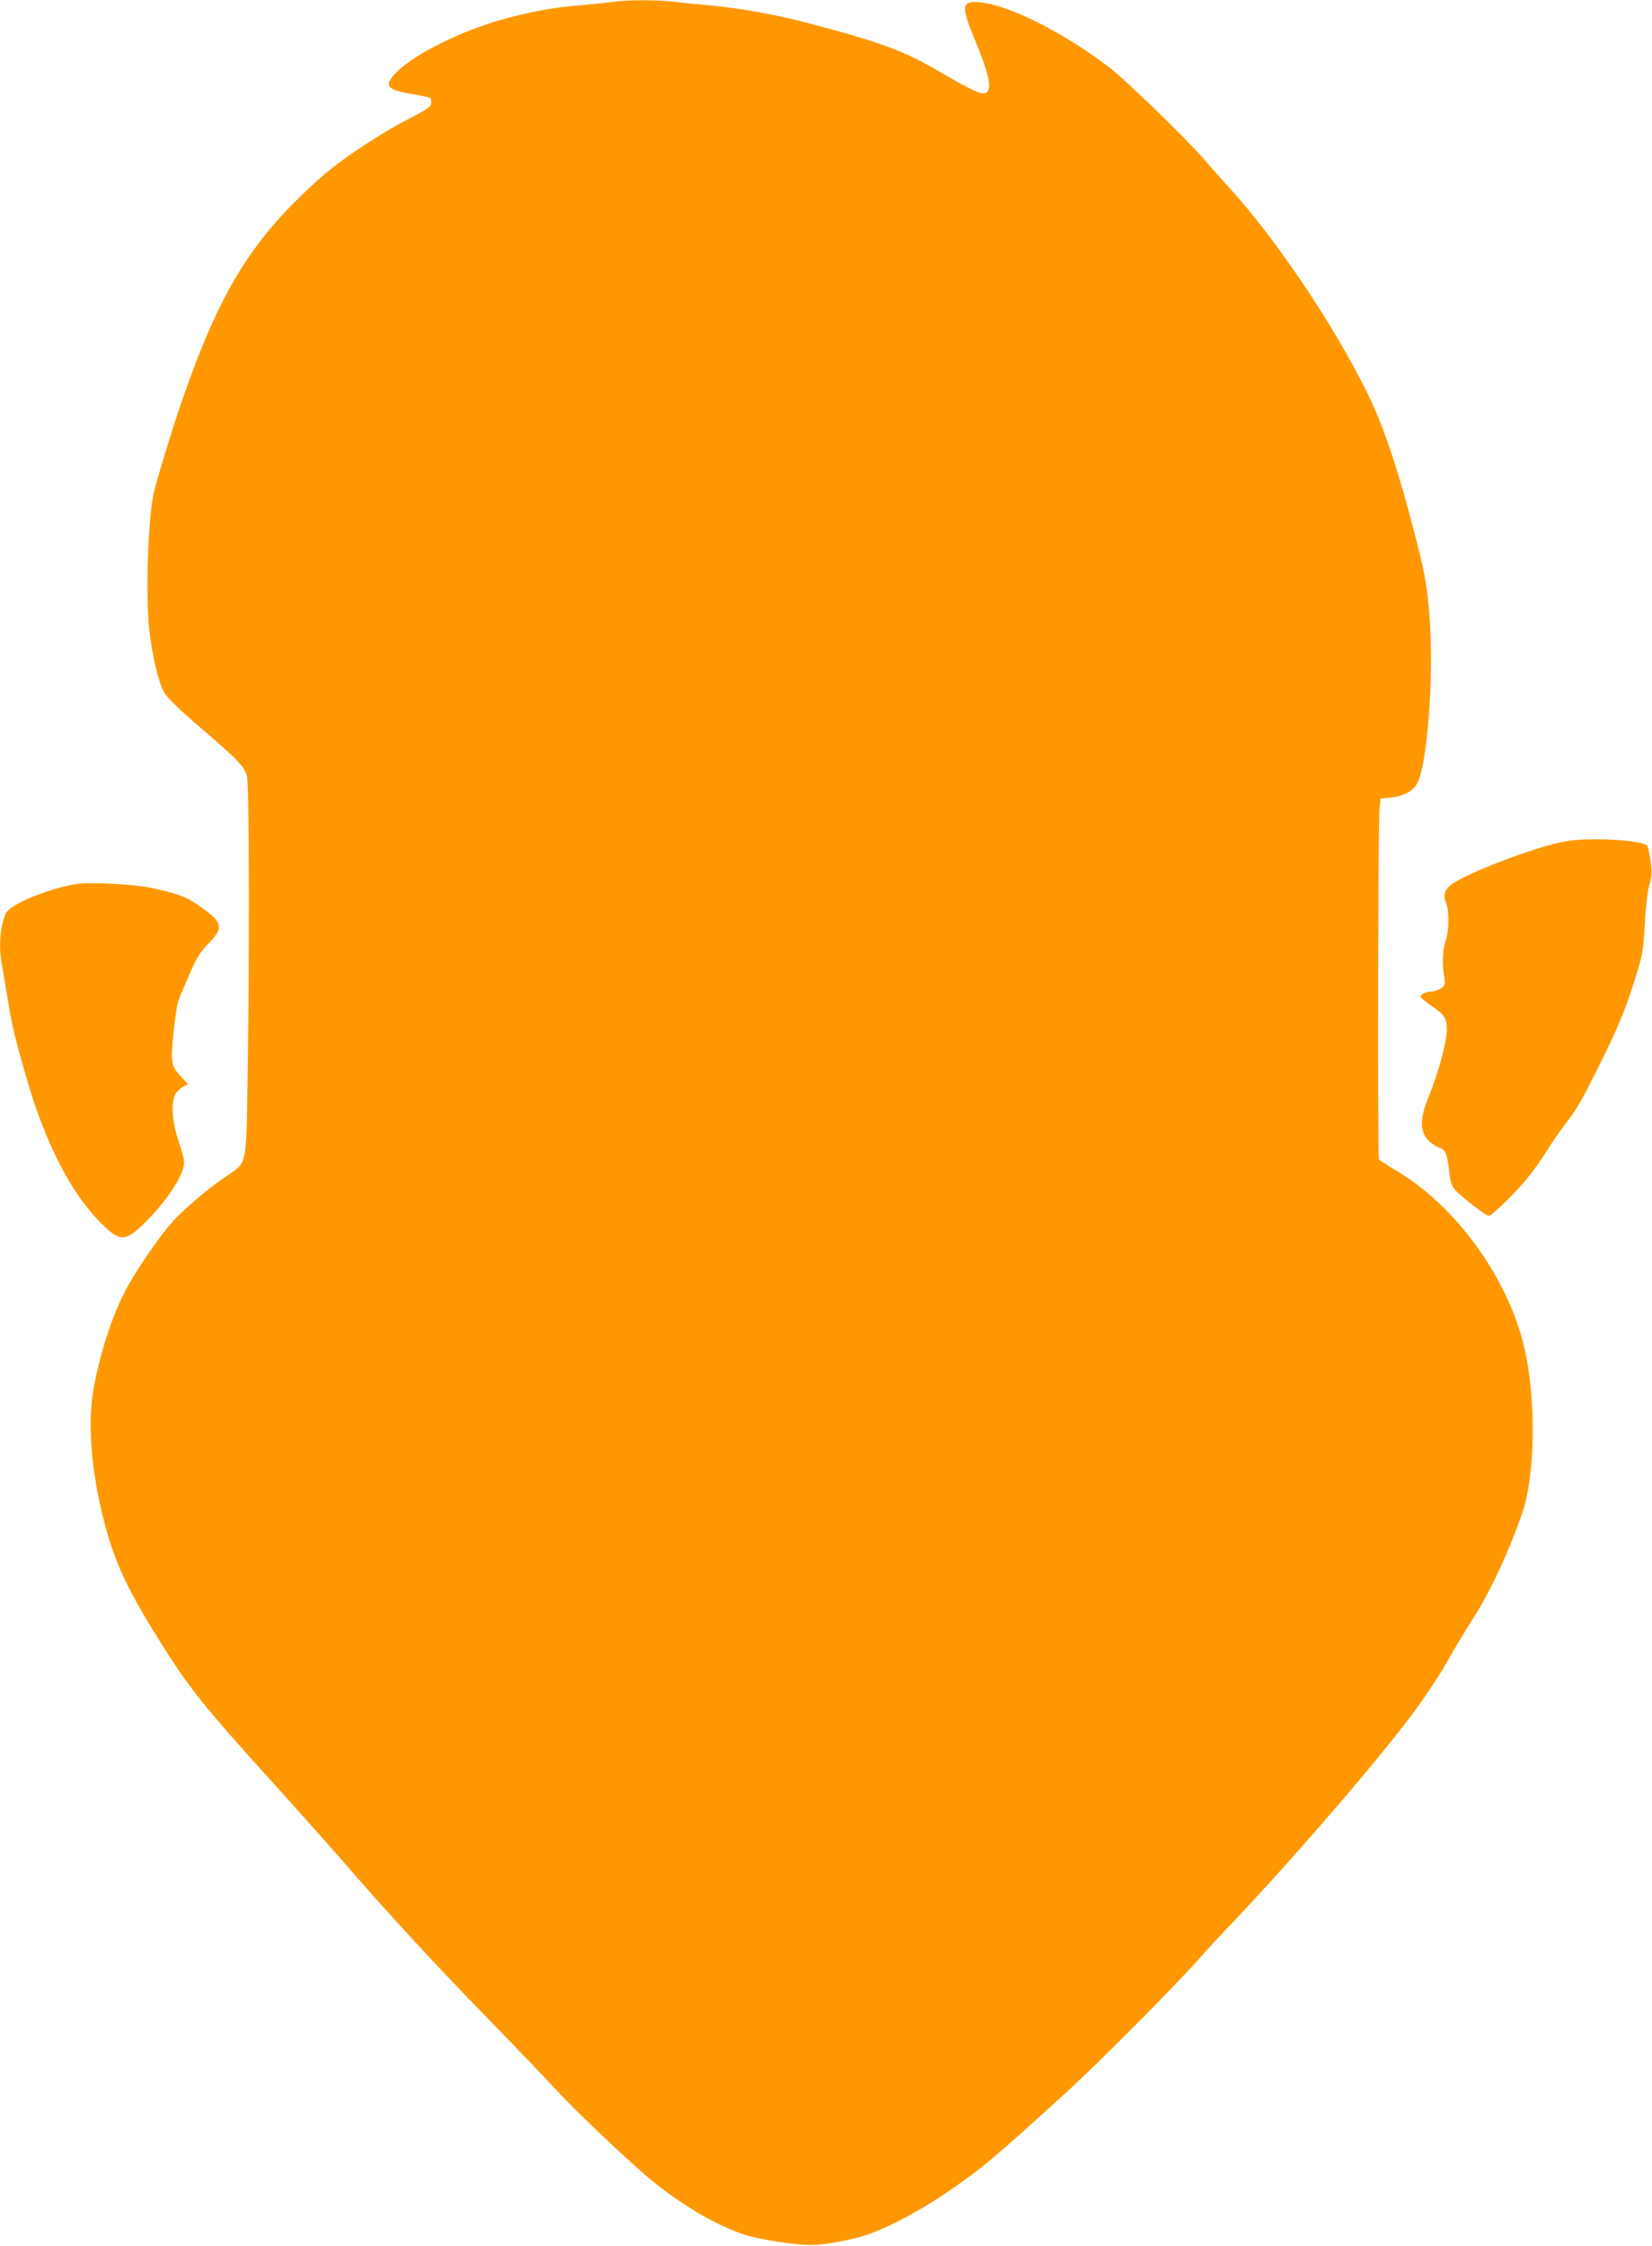
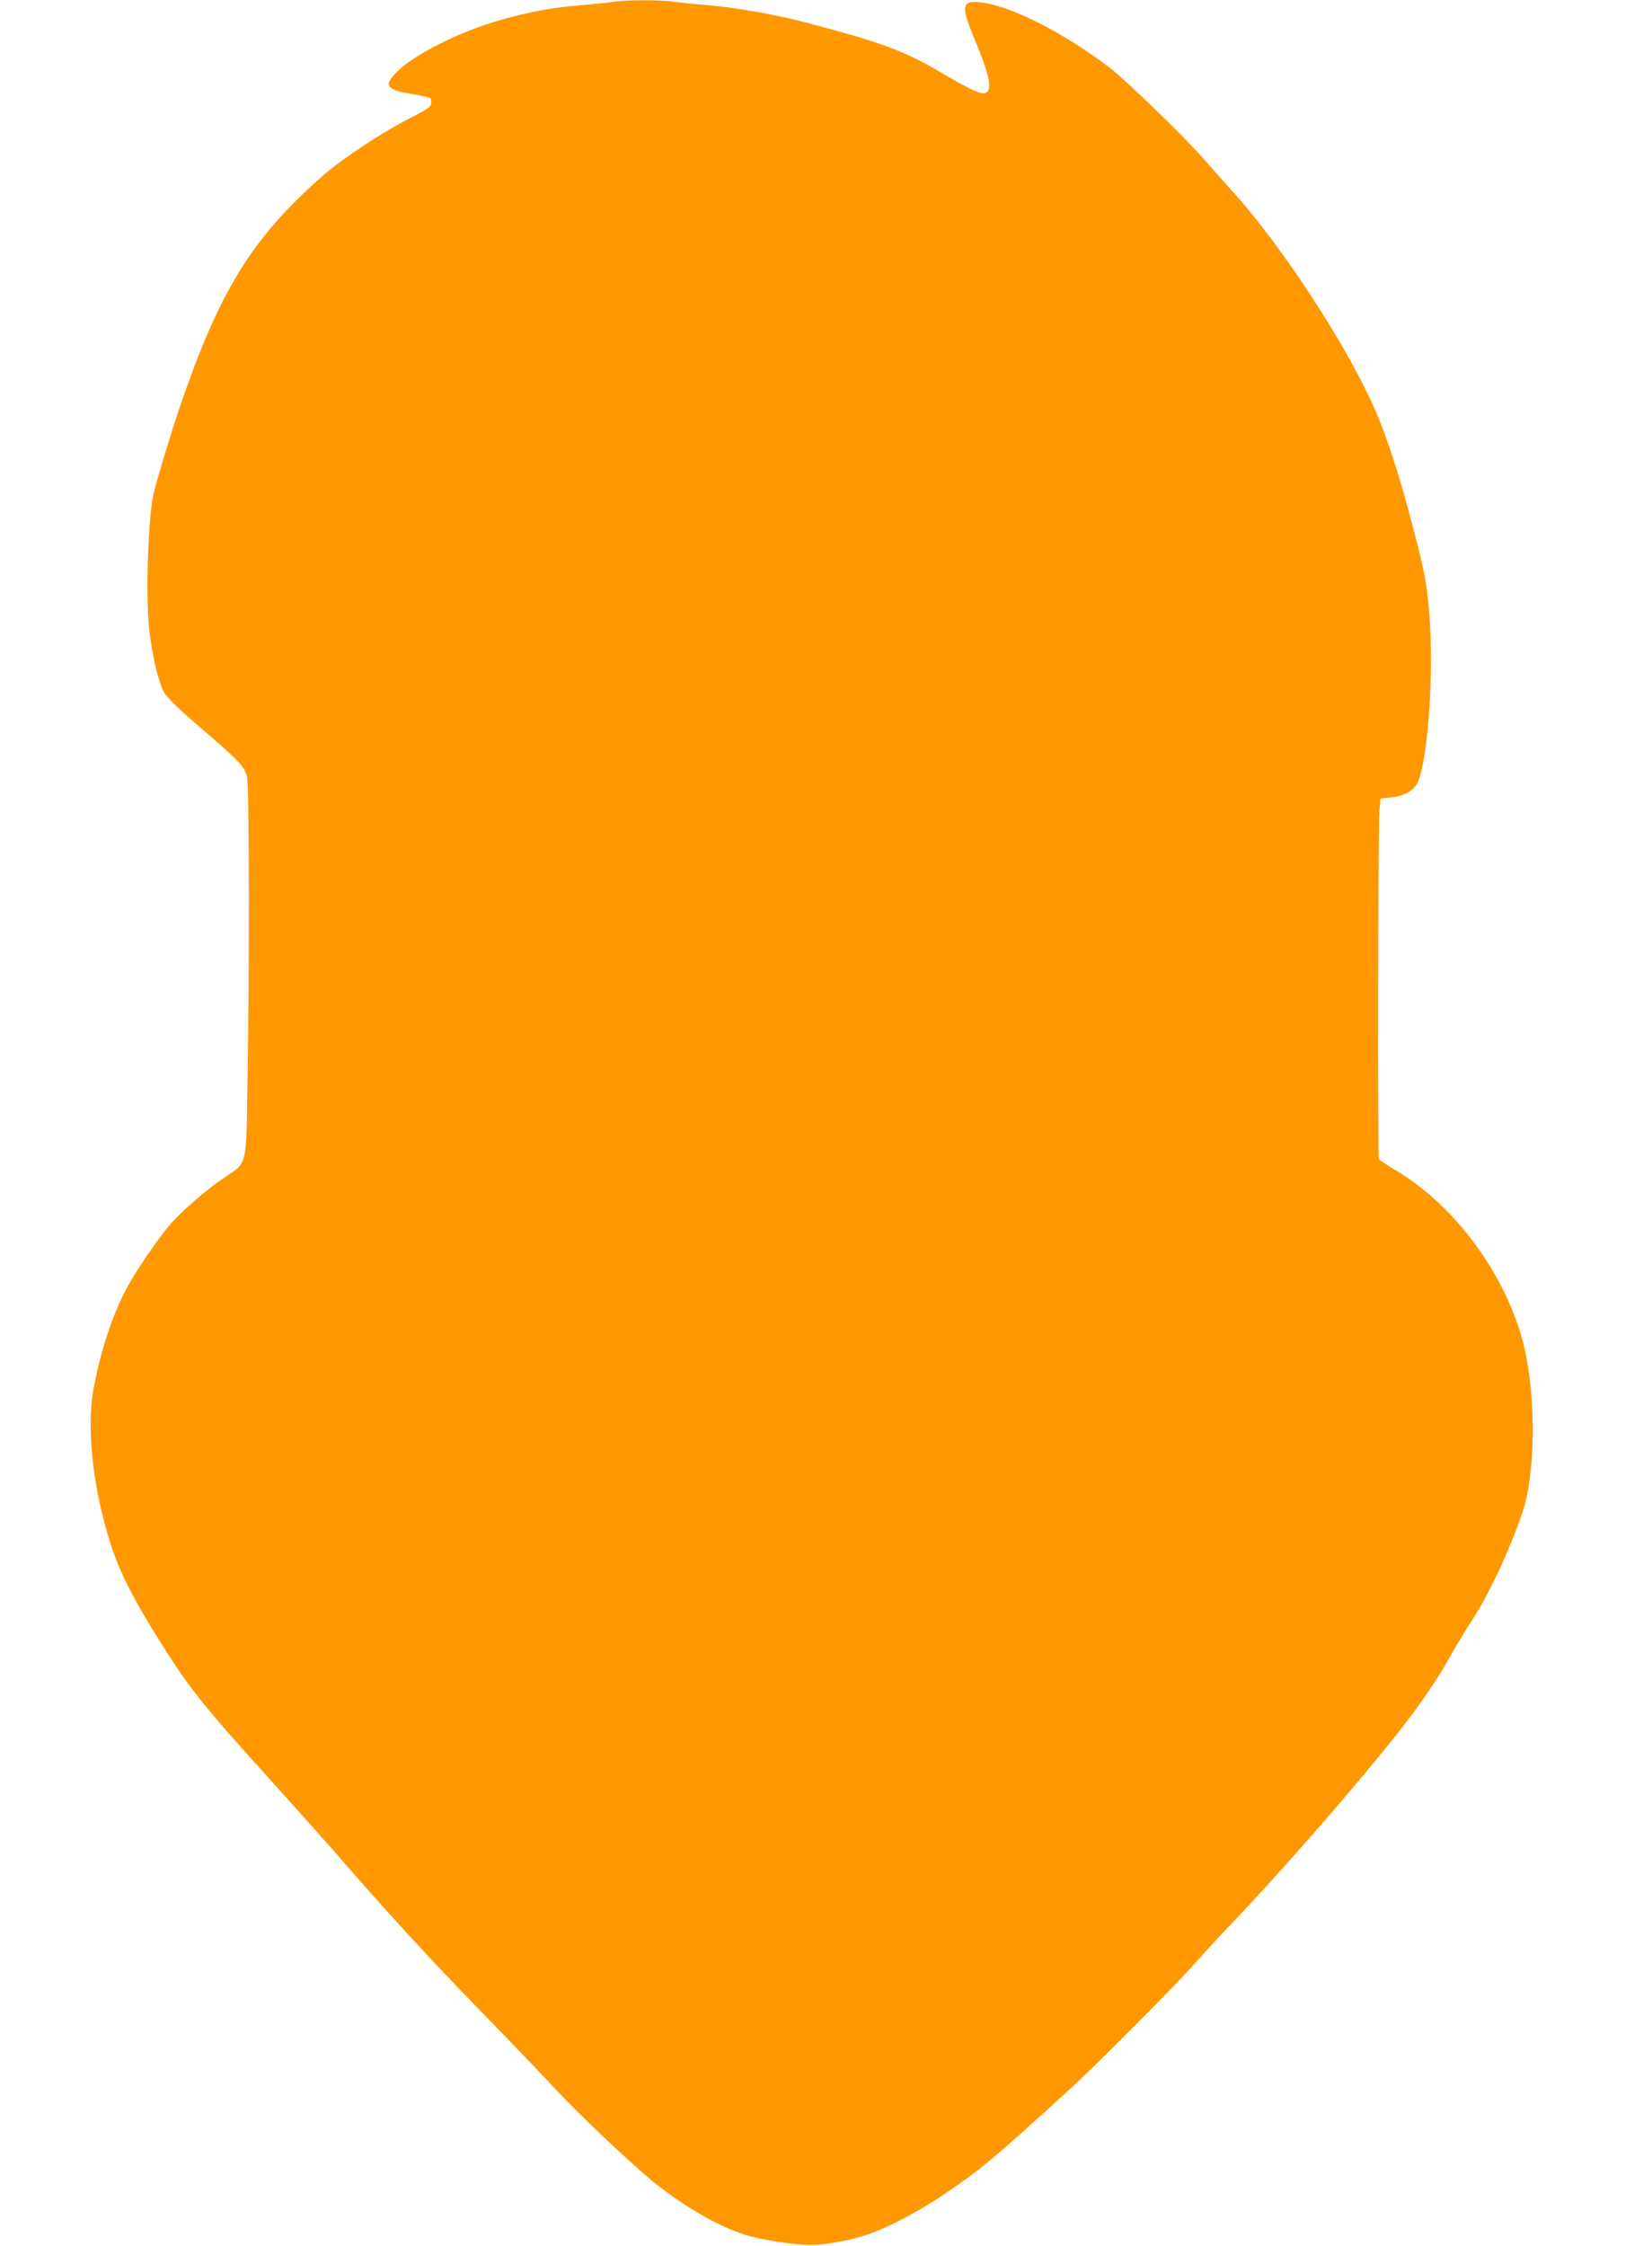
<svg xmlns="http://www.w3.org/2000/svg" version="1.0" width="942pt" height="1280pt" viewBox="0 0 942 1280" preserveAspectRatio="xMidYMid meet">
  <g transform="translate(0,1280) scale(0.1,-0.1)" fill="#ff9800" stroke="none">
    <path d="M3500 12790 c-30 -5 -116 -13 -190 -20 -162 -13 -293 -38 -456 -84 -232 -66 -486 -193 -588 -293 -82 -80 -66 -105 86 -129 51 -9 97 -19 101 -23 5 -5 7 -19 5 -32 -2 -19 -27 -35 -123 -84 -153 -77 -386 -231 -495 -327 -403 -355 -587 -652 -813 -1313 -49 -144 -135 -425 -151 -498 -32 -139 -46 -583 -25 -775 16 -147 55 -310 87 -362 16 -26 88 -96 177 -173 249 -213 281 -246 294 -306 12 -57 14 -1082 2 -1761 -7 -457 -2 -435 -124 -516 -92 -60 -227 -175 -301 -254 -62 -67 -182 -239 -249 -355 -86 -150 -158 -362 -202 -591 -37 -192 -17 -467 55 -751 61 -240 130 -389 311 -680 177 -284 252 -378 669 -838 129 -143 296 -330 370 -415 261 -301 516 -579 814 -885 166 -170 354 -366 417 -435 134 -144 449 -441 568 -535 173 -136 350 -238 502 -289 84 -28 292 -61 384 -60 82 0 235 29 325 60 125 44 305 140 459 246 193 133 258 187 675 567 172 156 623 610 747 751 46 53 119 131 161 175 332 346 834 924 1053 1215 70 93 161 228 207 310 45 80 110 188 144 240 97 149 212 395 285 610 73 213 79 641 13 931 -92 406 -395 823 -746 1026 -43 26 -81 51 -85 56 -8 13 -5 1901 3 1989 l6 67 57 6 c71 7 119 31 147 72 63 95 103 624 74 978 -15 176 -26 235 -97 505 -75 288 -151 521 -223 679 -166 368 -529 920 -806 1225 -54 60 -127 141 -160 180 -102 118 -453 458 -541 524 -266 201 -565 351 -734 369 -107 11 -111 -21 -29 -217 81 -194 99 -279 62 -299 -24 -13 -82 14 -262 119 -209 122 -332 168 -770 283 -163 43 -381 82 -550 97 -69 6 -161 15 -204 21 -91 10 -256 10 -336 -1z" />
-     <path d="M8925 8005 c-172 -30 -589 -191 -658 -253 -31 -28 -38 -58 -22 -96 19 -46 19 -159 -1 -215 -18 -52 -22 -135 -9 -205 7 -45 6 -50 -16 -67 -13 -10 -37 -19 -52 -19 -32 0 -67 -16 -67 -30 0 -5 27 -27 59 -50 79 -53 91 -72 91 -141 0 -67 -51 -252 -104 -381 -49 -117 -50 -191 -6 -242 17 -19 46 -40 65 -46 39 -13 48 -36 60 -148 5 -46 14 -71 32 -93 29 -34 177 -149 192 -149 16 0 148 128 216 210 34 41 86 113 114 160 29 46 74 111 100 145 70 90 91 126 190 323 109 217 157 332 207 489 53 171 54 173 63 343 5 91 16 182 26 218 15 53 16 72 6 139 -6 43 -15 81 -19 84 -35 33 -331 48 -467 24z" />
-     <path d="M450 7764 c-158 -21 -397 -118 -418 -171 -32 -78 -40 -186 -22 -284 5 -30 21 -124 35 -209 23 -147 45 -237 117 -480 100 -337 241 -612 397 -773 120 -125 151 -128 258 -24 130 125 233 281 233 352 0 17 -14 71 -31 121 -40 113 -46 233 -14 276 11 15 31 32 44 38 l24 11 -35 37 c-49 51 -58 72 -58 134 0 60 25 273 36 303 4 11 31 76 61 145 46 106 64 134 114 185 90 92 80 122 -72 224 -65 44 -115 61 -262 92 -90 19 -332 32 -407 23z" />
  </g>
</svg>